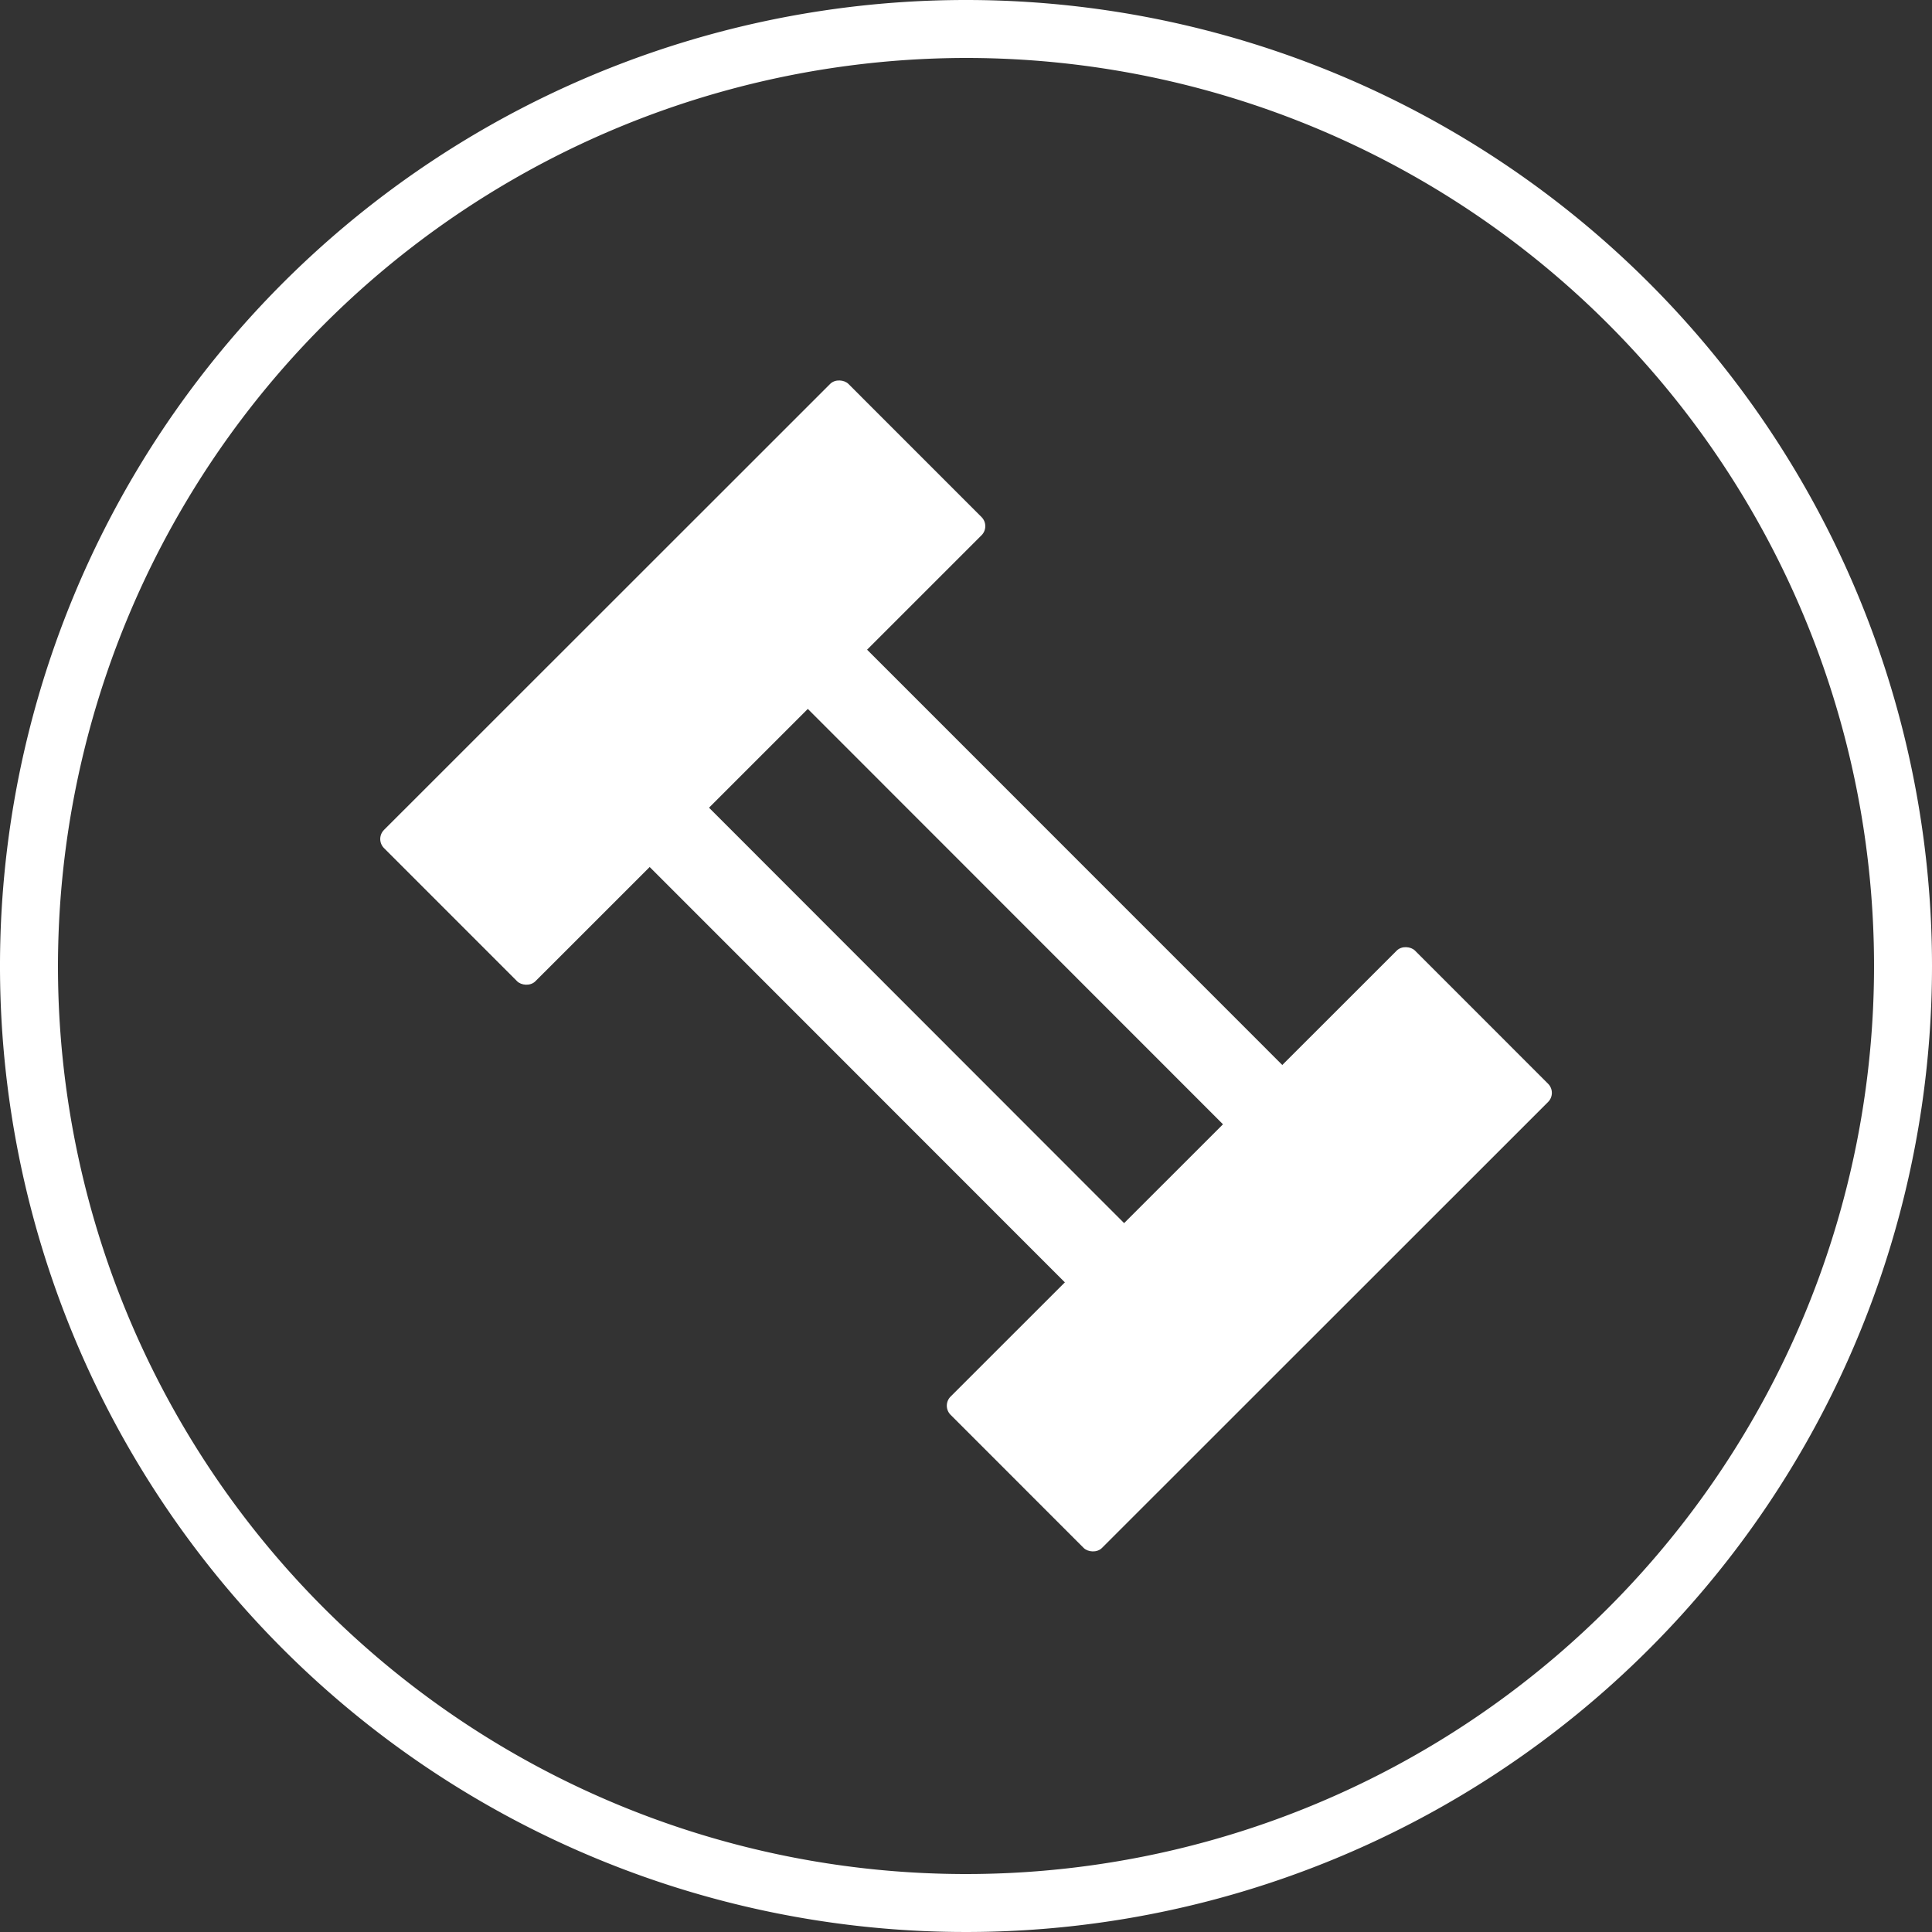
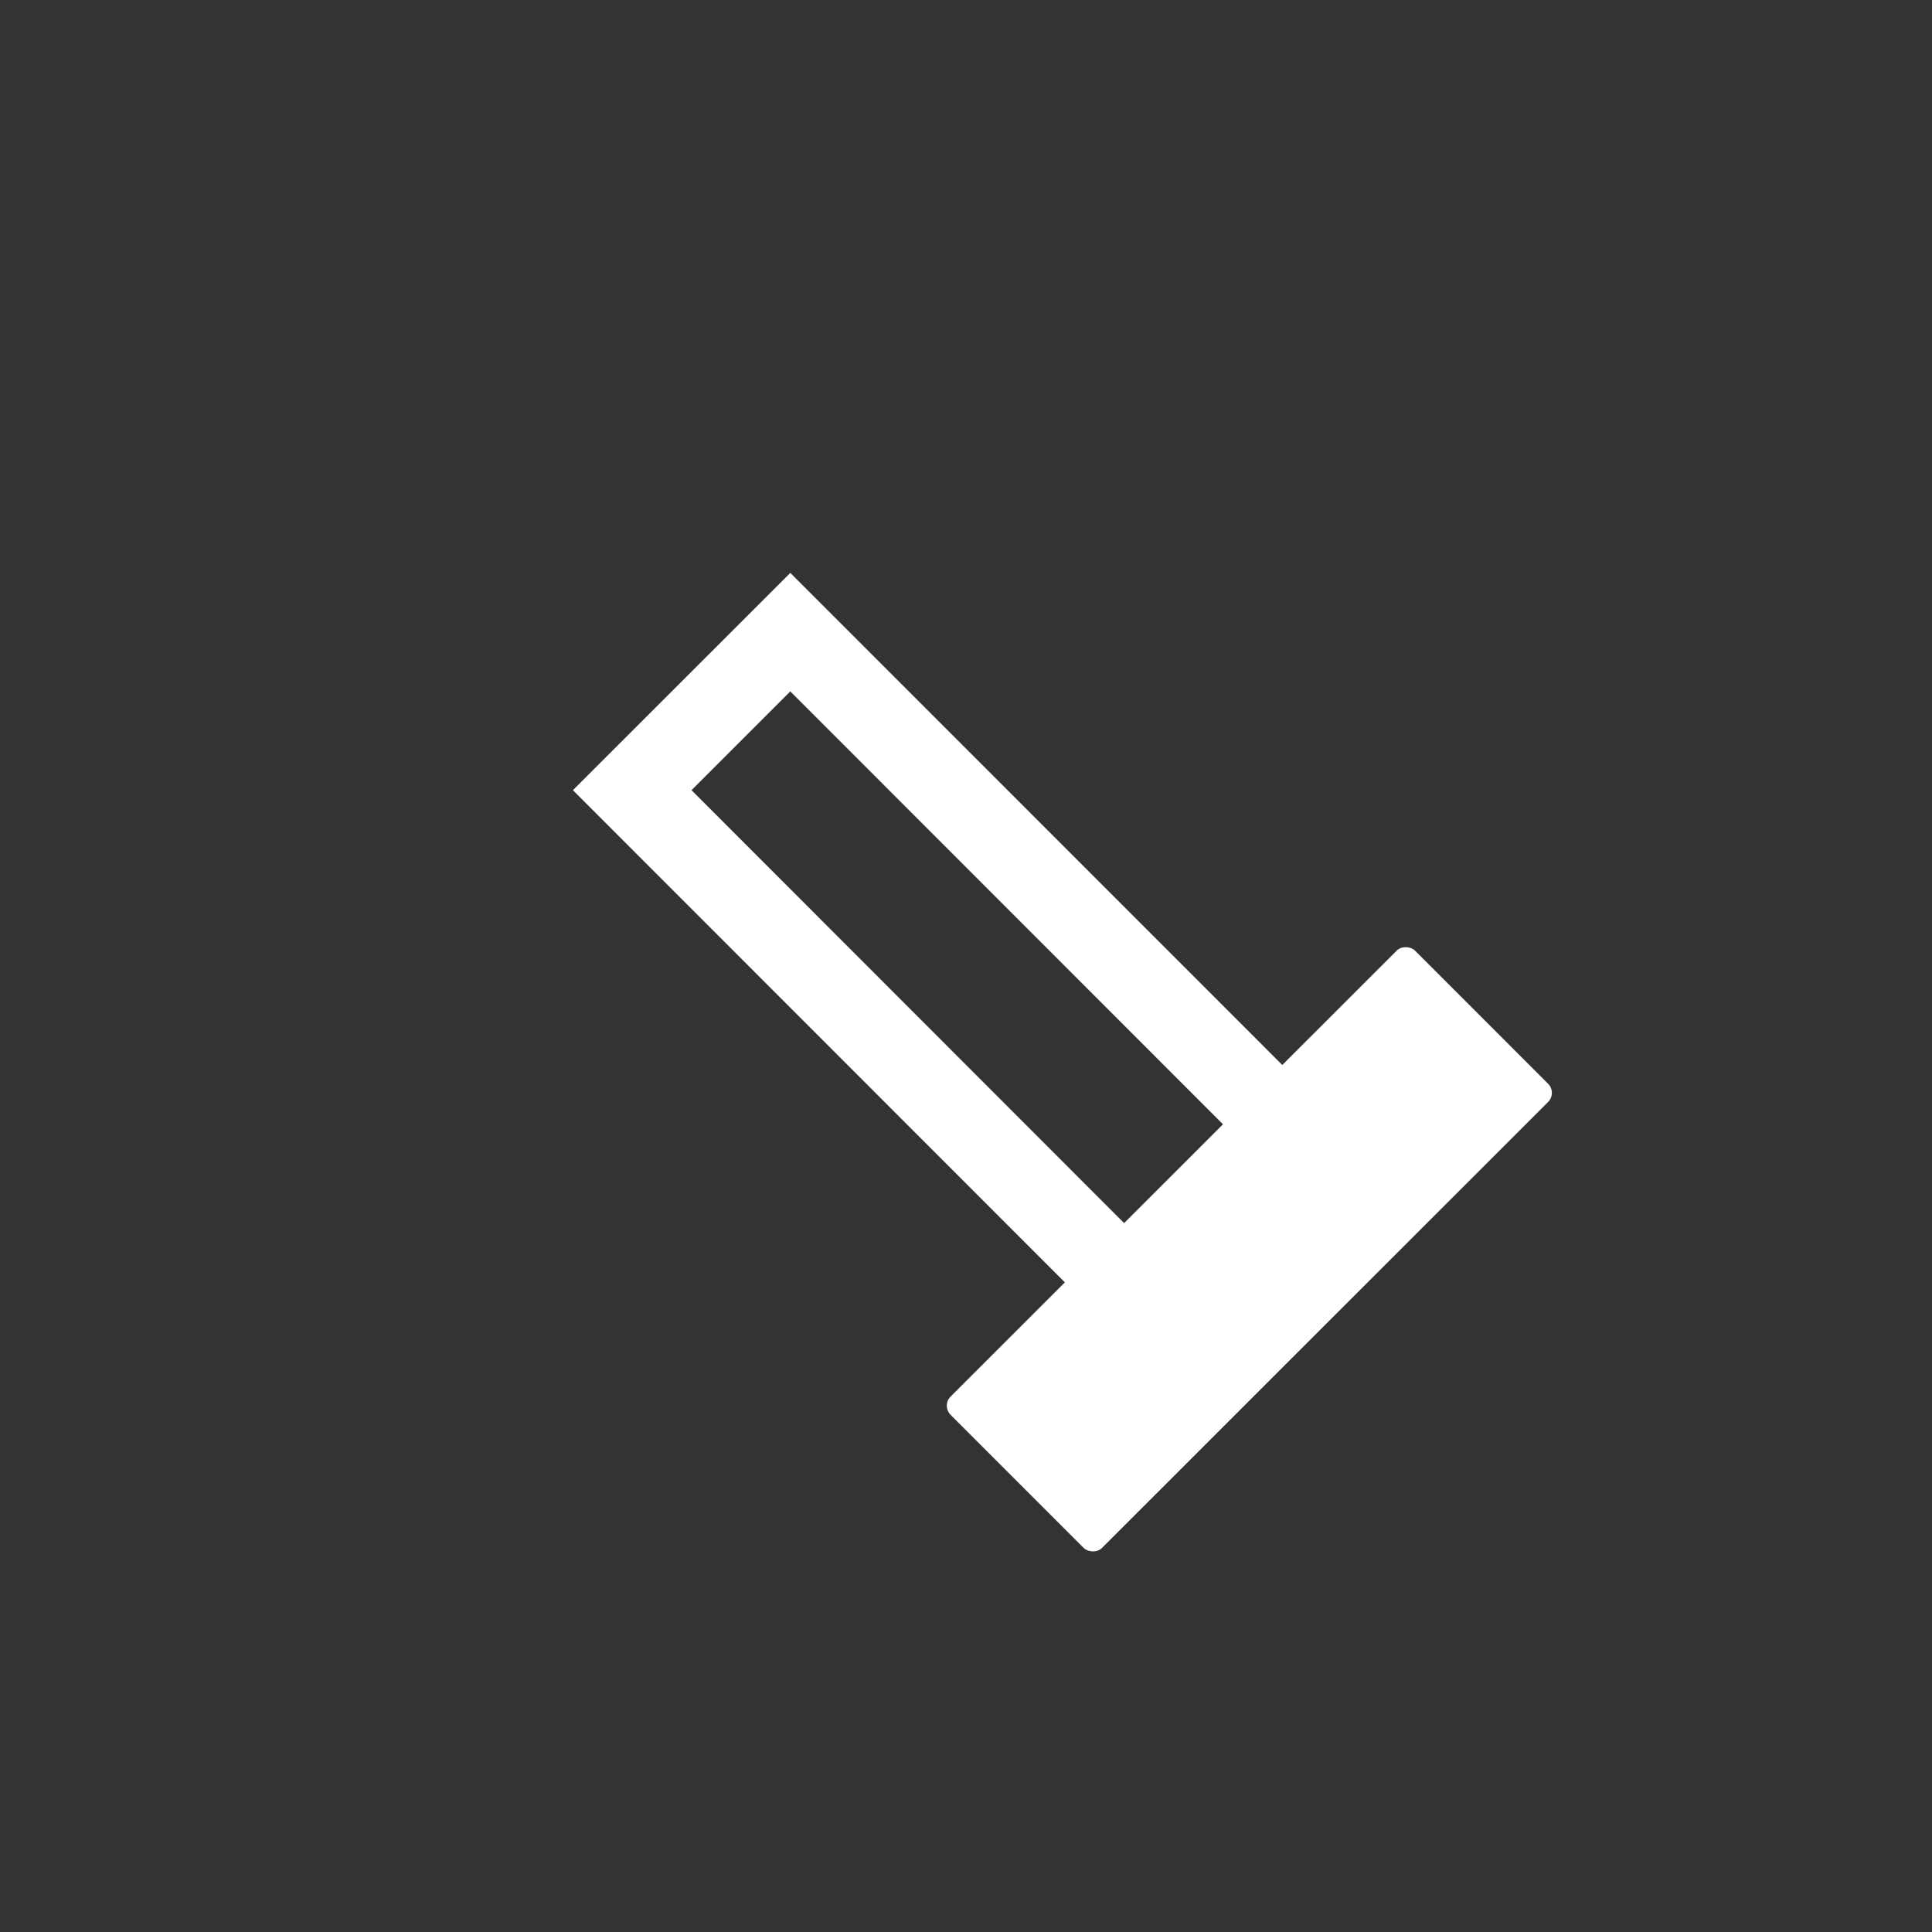
<svg xmlns="http://www.w3.org/2000/svg" id="Слой_1" data-name="Слой 1" viewBox="0 0 150 150">
  <rect x="0" y="0" width="150" height="150" fill="#333333" stroke="none" />
  <defs>
    <style>.cls-1{fill:#fff}</style>
  </defs>
-   <path class="cls-1" d="M75 4.5A70.5 70.5 0 1 1 4.5 75 70.58 70.58 0 0 1 75 4.5M75 0a75 75 0 1 0 75 75A75 75 0 0 0 75 0Z" />
  <path class="cls-1" d="M90.85 107.74 44.48 61.35l16.88-16.87 46.38 46.39ZM53.69 61.35l37.16 37.19 7.68-7.67-37.17-37.19Z" />
-   <rect class="cls-1" x="27.52" y="44.69" width="50.98" height="16.62" rx="1" transform="rotate(-44.99 53.005 52.998)" />
  <rect class="cls-1" x="71.51" y="88.69" width="50.98" height="16.62" rx="1" transform="rotate(-44.99 96.992 96.999)" />
</svg>